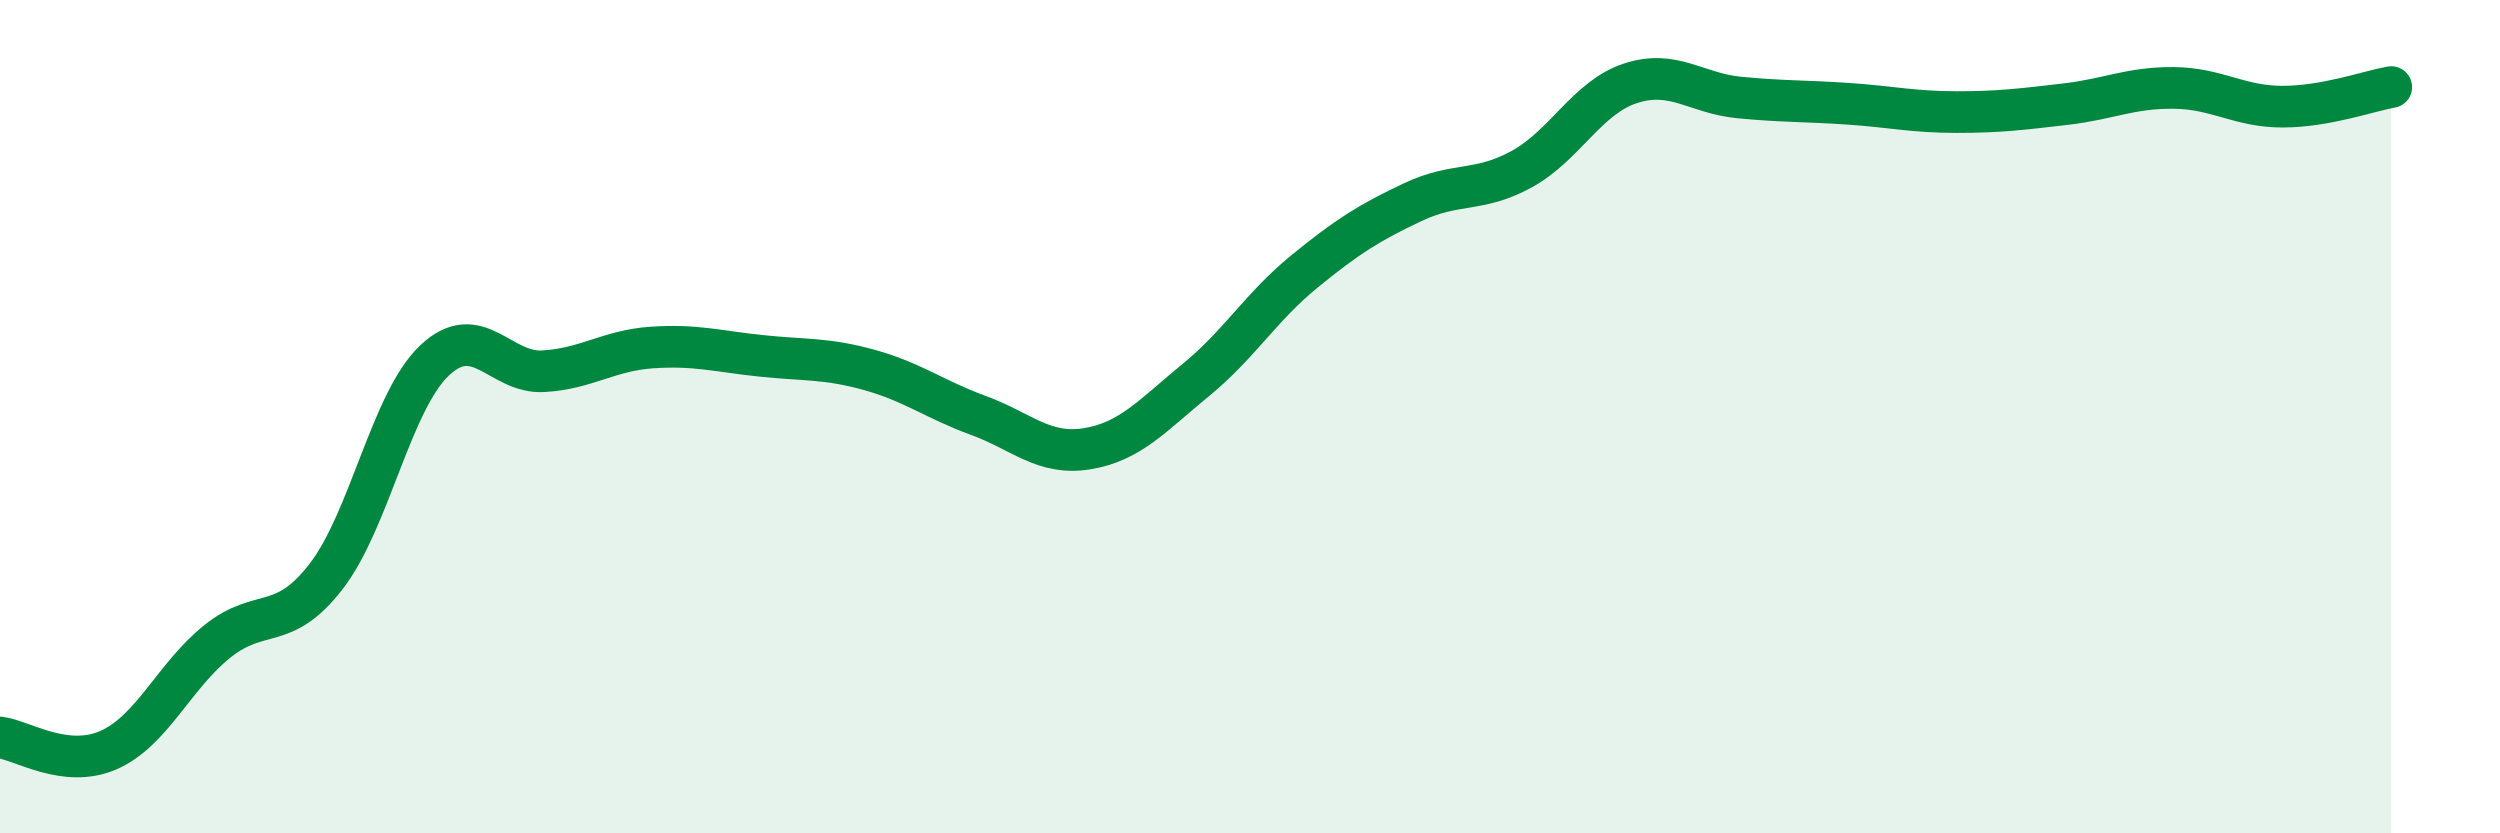
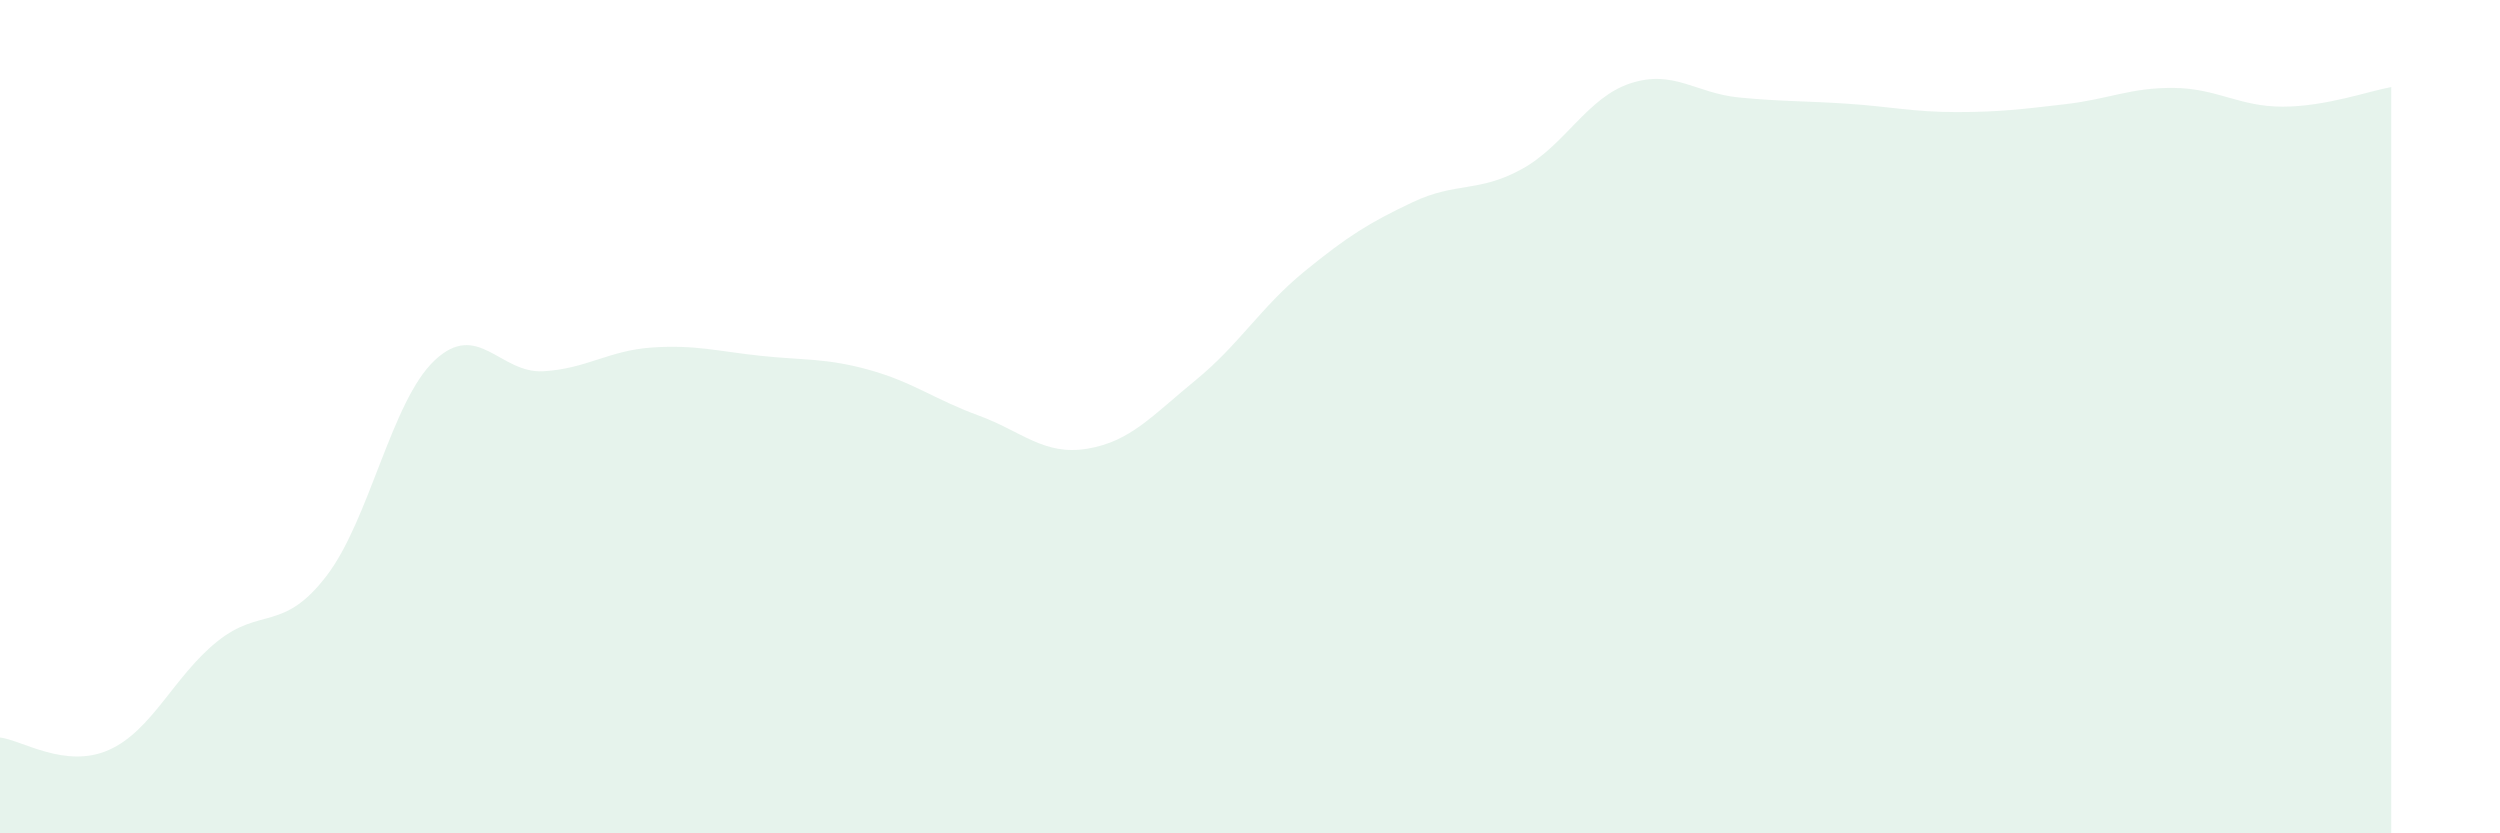
<svg xmlns="http://www.w3.org/2000/svg" width="60" height="20" viewBox="0 0 60 20">
  <path d="M 0,17.7 C 0.52,17.76 1.57,18.46 2.61,18 C 3.65,17.54 4.18,16.22 5.22,15.39 C 6.26,14.56 6.79,15.18 7.83,13.83 C 8.87,12.48 9.39,9.63 10.43,8.65 C 11.47,7.67 12,8.97 13.04,8.91 C 14.08,8.85 14.61,8.41 15.65,8.34 C 16.69,8.27 17.22,8.43 18.26,8.54 C 19.3,8.65 19.83,8.59 20.87,8.88 C 21.91,9.17 22.44,9.59 23.48,9.97 C 24.52,10.35 25.05,10.94 26.09,10.77 C 27.13,10.6 27.66,9.97 28.7,9.12 C 29.74,8.27 30.26,7.37 31.3,6.52 C 32.34,5.67 32.87,5.34 33.91,4.85 C 34.95,4.36 35.48,4.63 36.52,4.06 C 37.56,3.49 38.09,2.34 39.13,2 C 40.17,1.66 40.7,2.24 41.74,2.34 C 42.78,2.44 43.31,2.42 44.35,2.49 C 45.39,2.56 45.92,2.69 46.96,2.69 C 48,2.69 48.53,2.62 49.57,2.5 C 50.61,2.38 51.13,2.1 52.17,2.11 C 53.21,2.12 53.74,2.56 54.78,2.56 C 55.82,2.56 56.87,2.18 57.39,2.09L57.39 20L0 20Z" fill="#008740" opacity="0.1" stroke-linecap="round" stroke-linejoin="round" />
-   <path d="M 0,17.7 C 0.52,17.76 1.57,18.46 2.61,18 C 3.65,17.54 4.18,16.22 5.22,15.39 C 6.26,14.56 6.79,15.18 7.83,13.83 C 8.87,12.48 9.39,9.63 10.43,8.65 C 11.47,7.67 12,8.97 13.04,8.91 C 14.08,8.85 14.61,8.41 15.65,8.34 C 16.69,8.27 17.22,8.43 18.26,8.54 C 19.3,8.65 19.83,8.59 20.87,8.88 C 21.91,9.17 22.44,9.59 23.48,9.97 C 24.52,10.35 25.05,10.94 26.09,10.77 C 27.13,10.6 27.66,9.97 28.7,9.12 C 29.74,8.27 30.26,7.37 31.3,6.52 C 32.34,5.67 32.87,5.34 33.91,4.85 C 34.95,4.36 35.48,4.63 36.52,4.06 C 37.56,3.49 38.09,2.34 39.13,2 C 40.17,1.66 40.7,2.24 41.74,2.34 C 42.78,2.44 43.31,2.42 44.35,2.49 C 45.39,2.56 45.92,2.69 46.96,2.69 C 48,2.69 48.53,2.62 49.57,2.5 C 50.61,2.38 51.13,2.1 52.17,2.11 C 53.21,2.12 53.74,2.56 54.78,2.56 C 55.82,2.56 56.87,2.18 57.39,2.09" stroke="#008740" stroke-width="1" fill="none" stroke-linecap="round" stroke-linejoin="round" />
</svg>